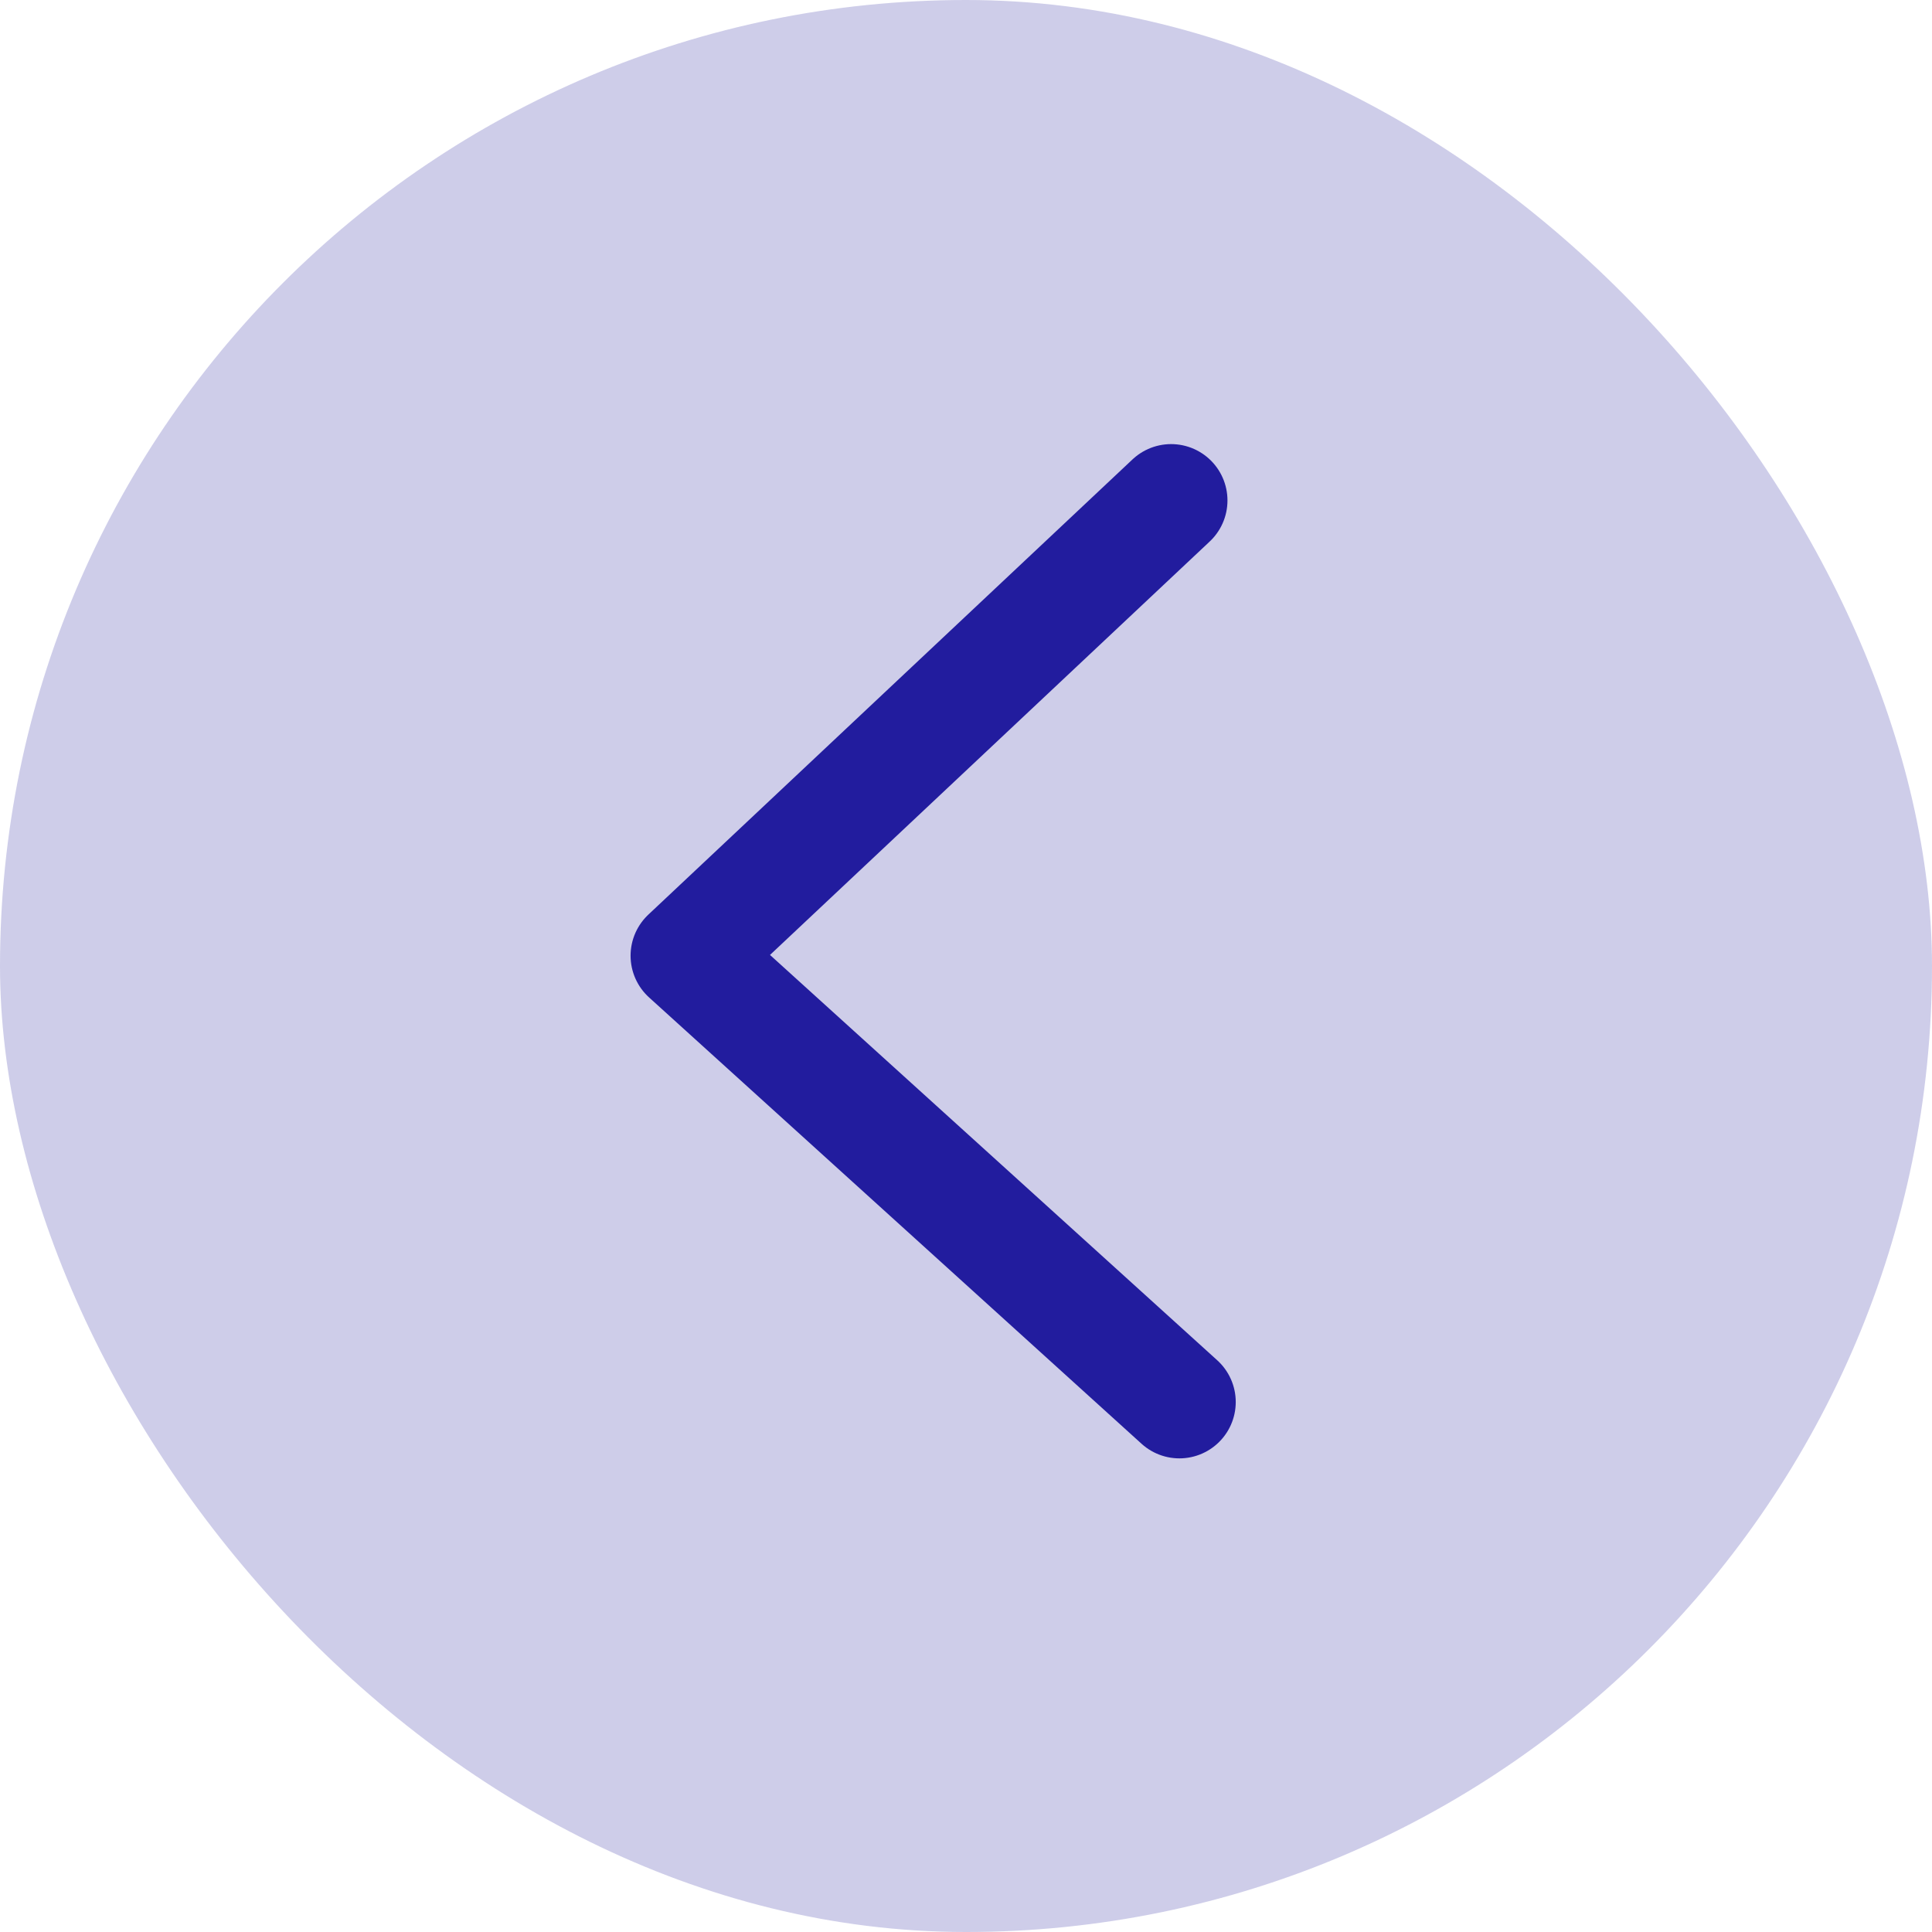
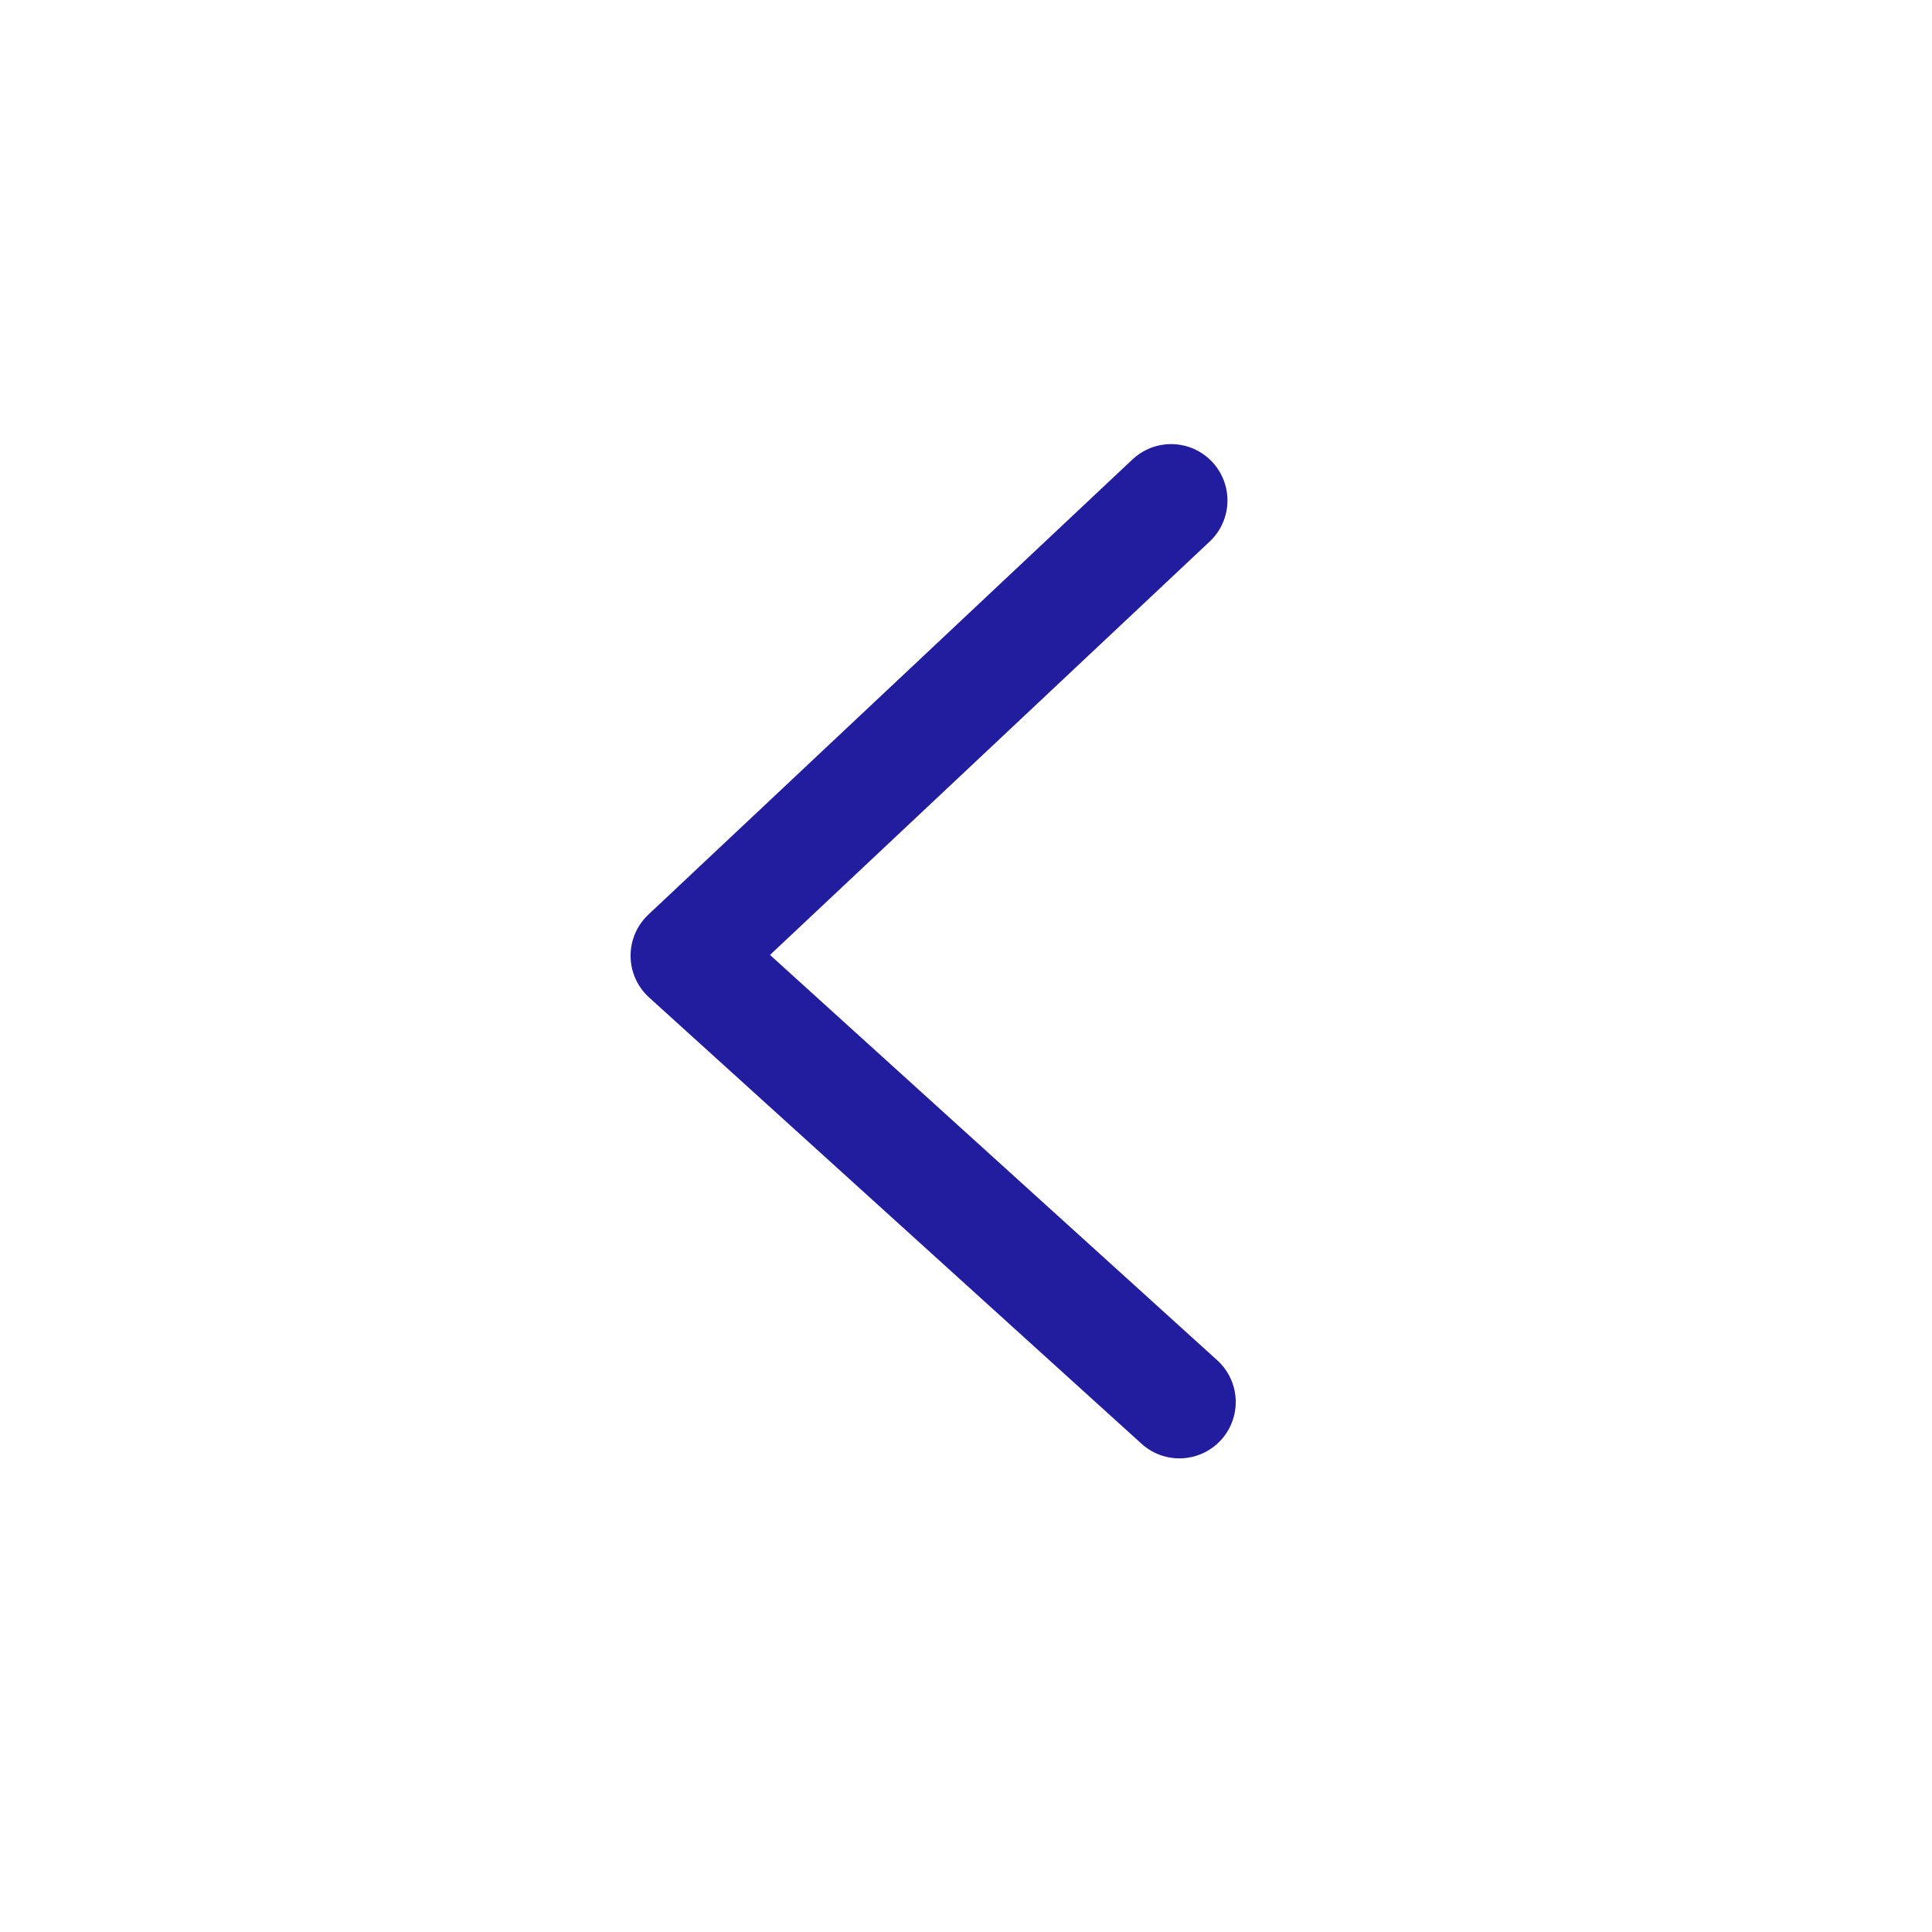
<svg xmlns="http://www.w3.org/2000/svg" width="60" height="60" viewBox="0 0 60 60" fill="none">
-   <rect width="60" height="60" rx="30" fill="#221C9E" fill-opacity="0.22" />
  <path d="M36.627 43.541L21.333 29.68L36.37 15.542" stroke="#221C9E" stroke-width="3.5" stroke-linecap="round" stroke-linejoin="round" />
</svg>